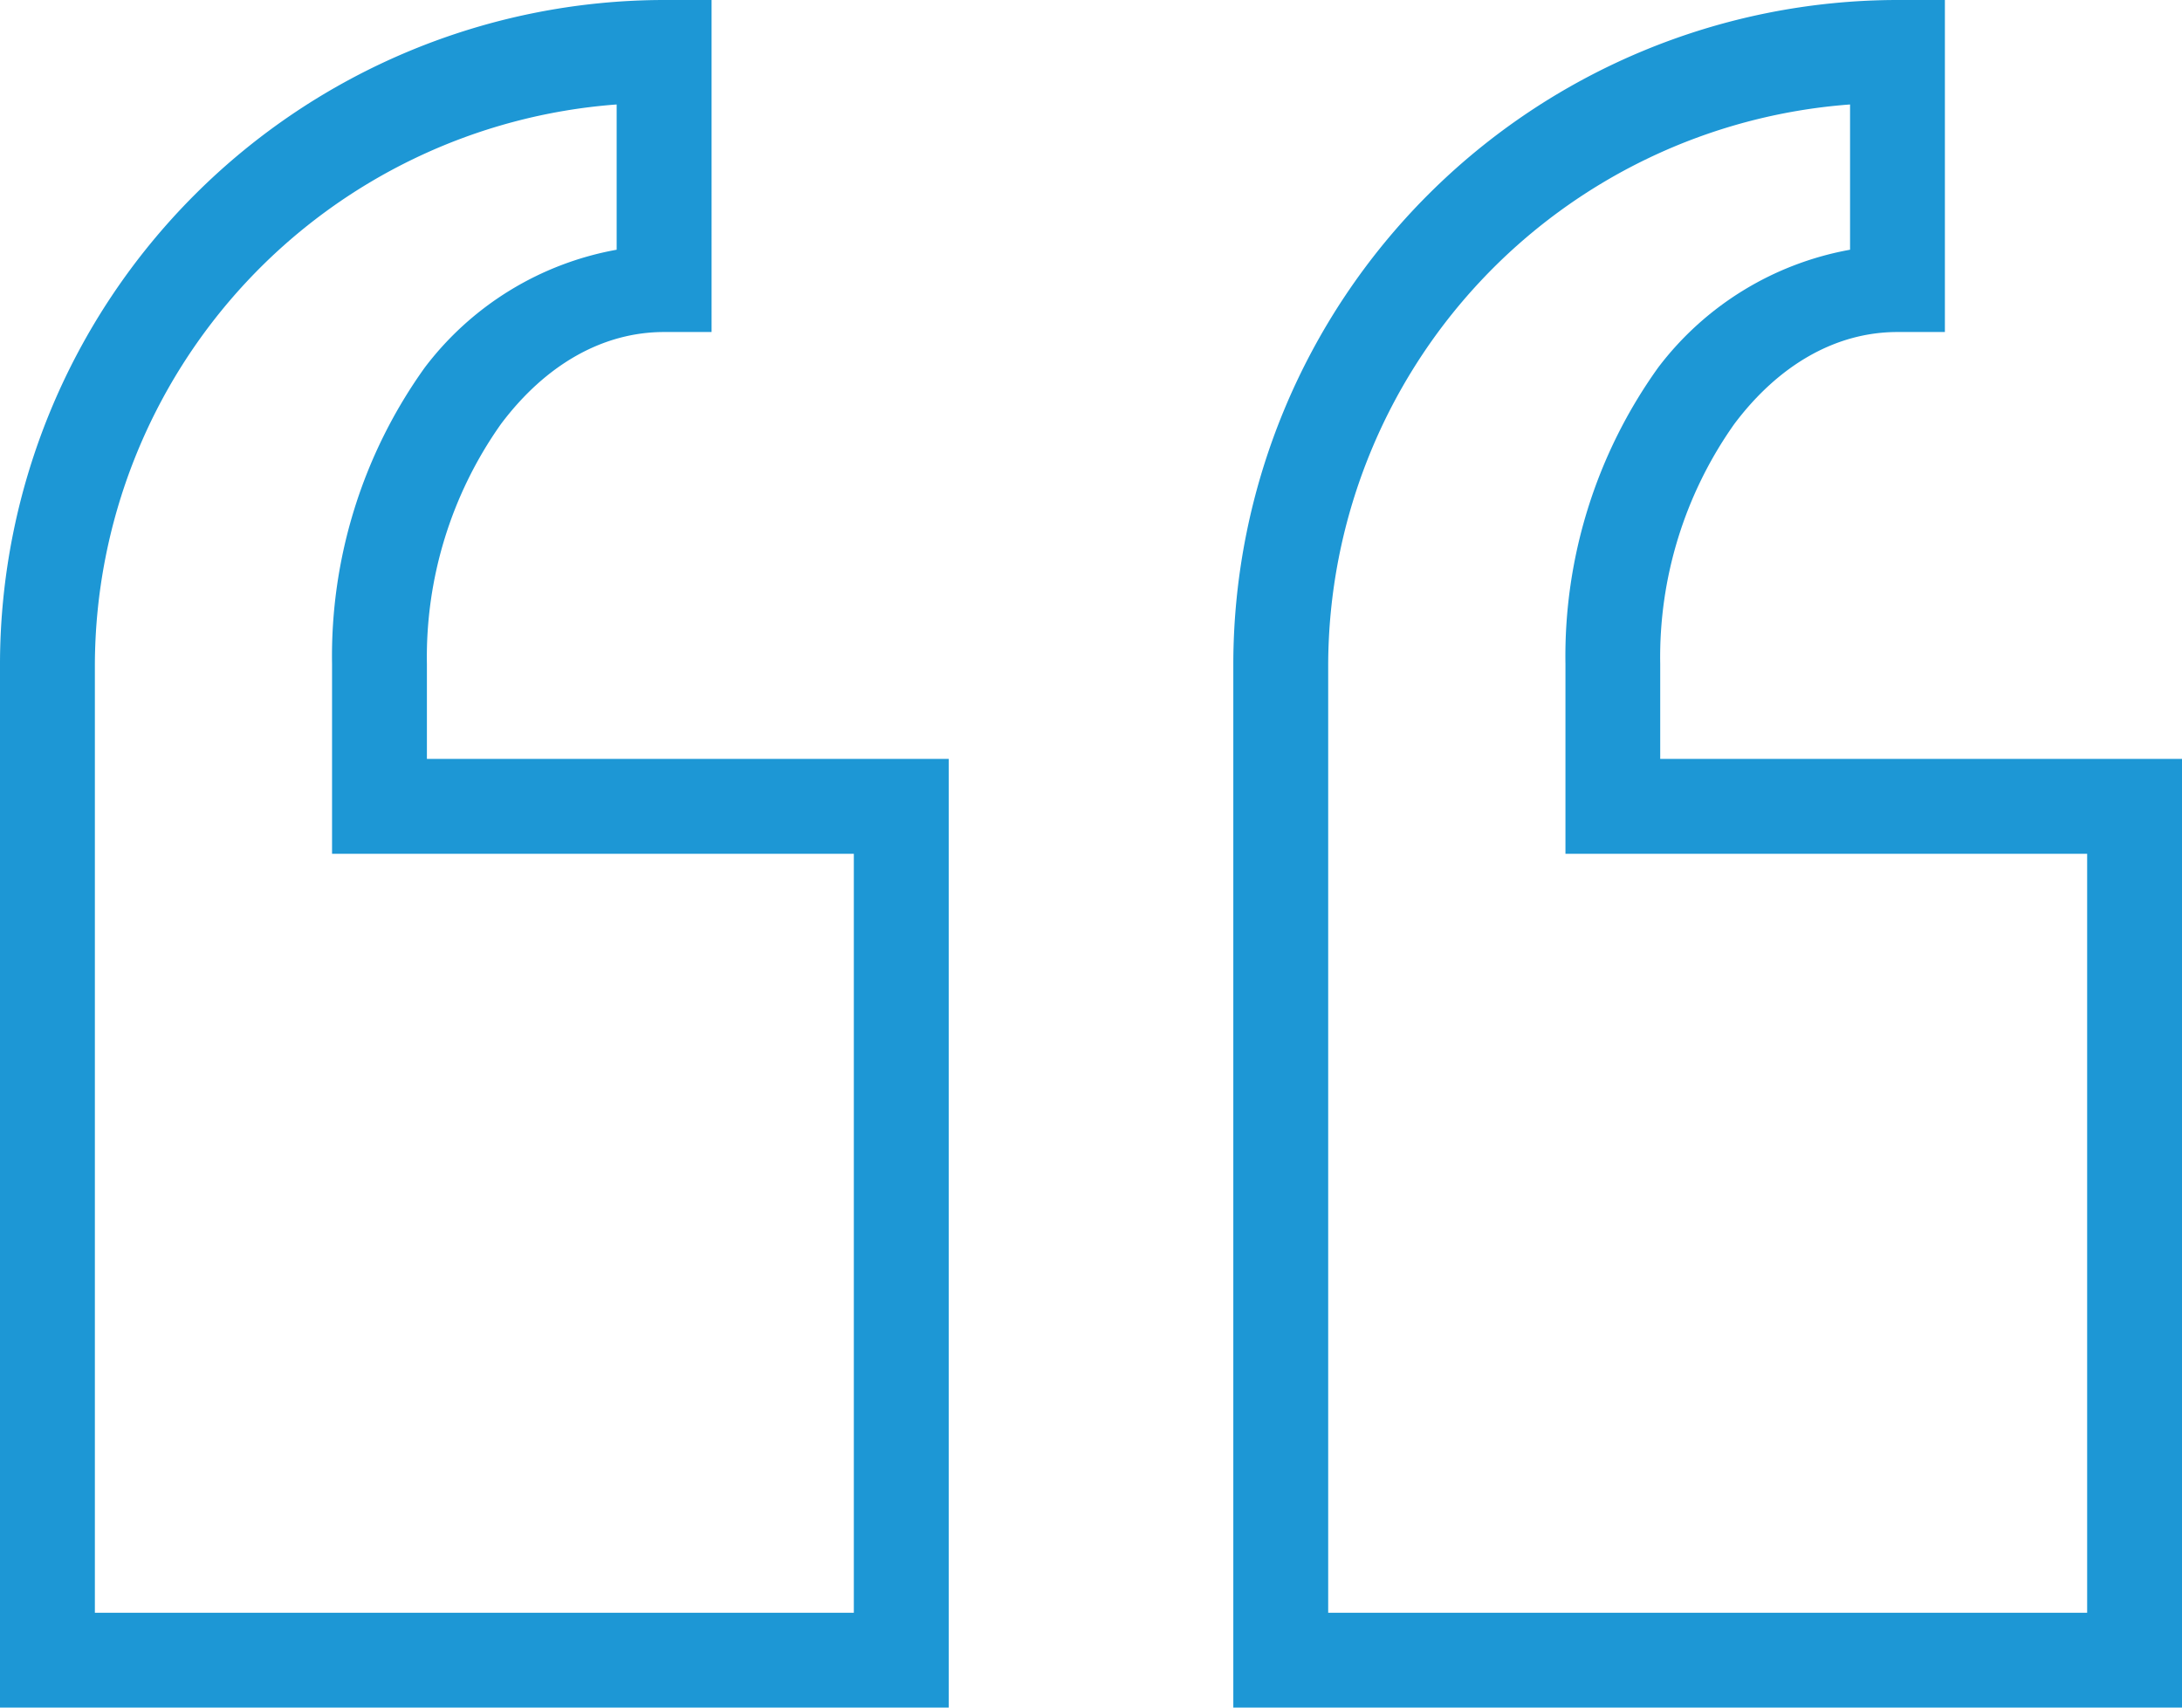
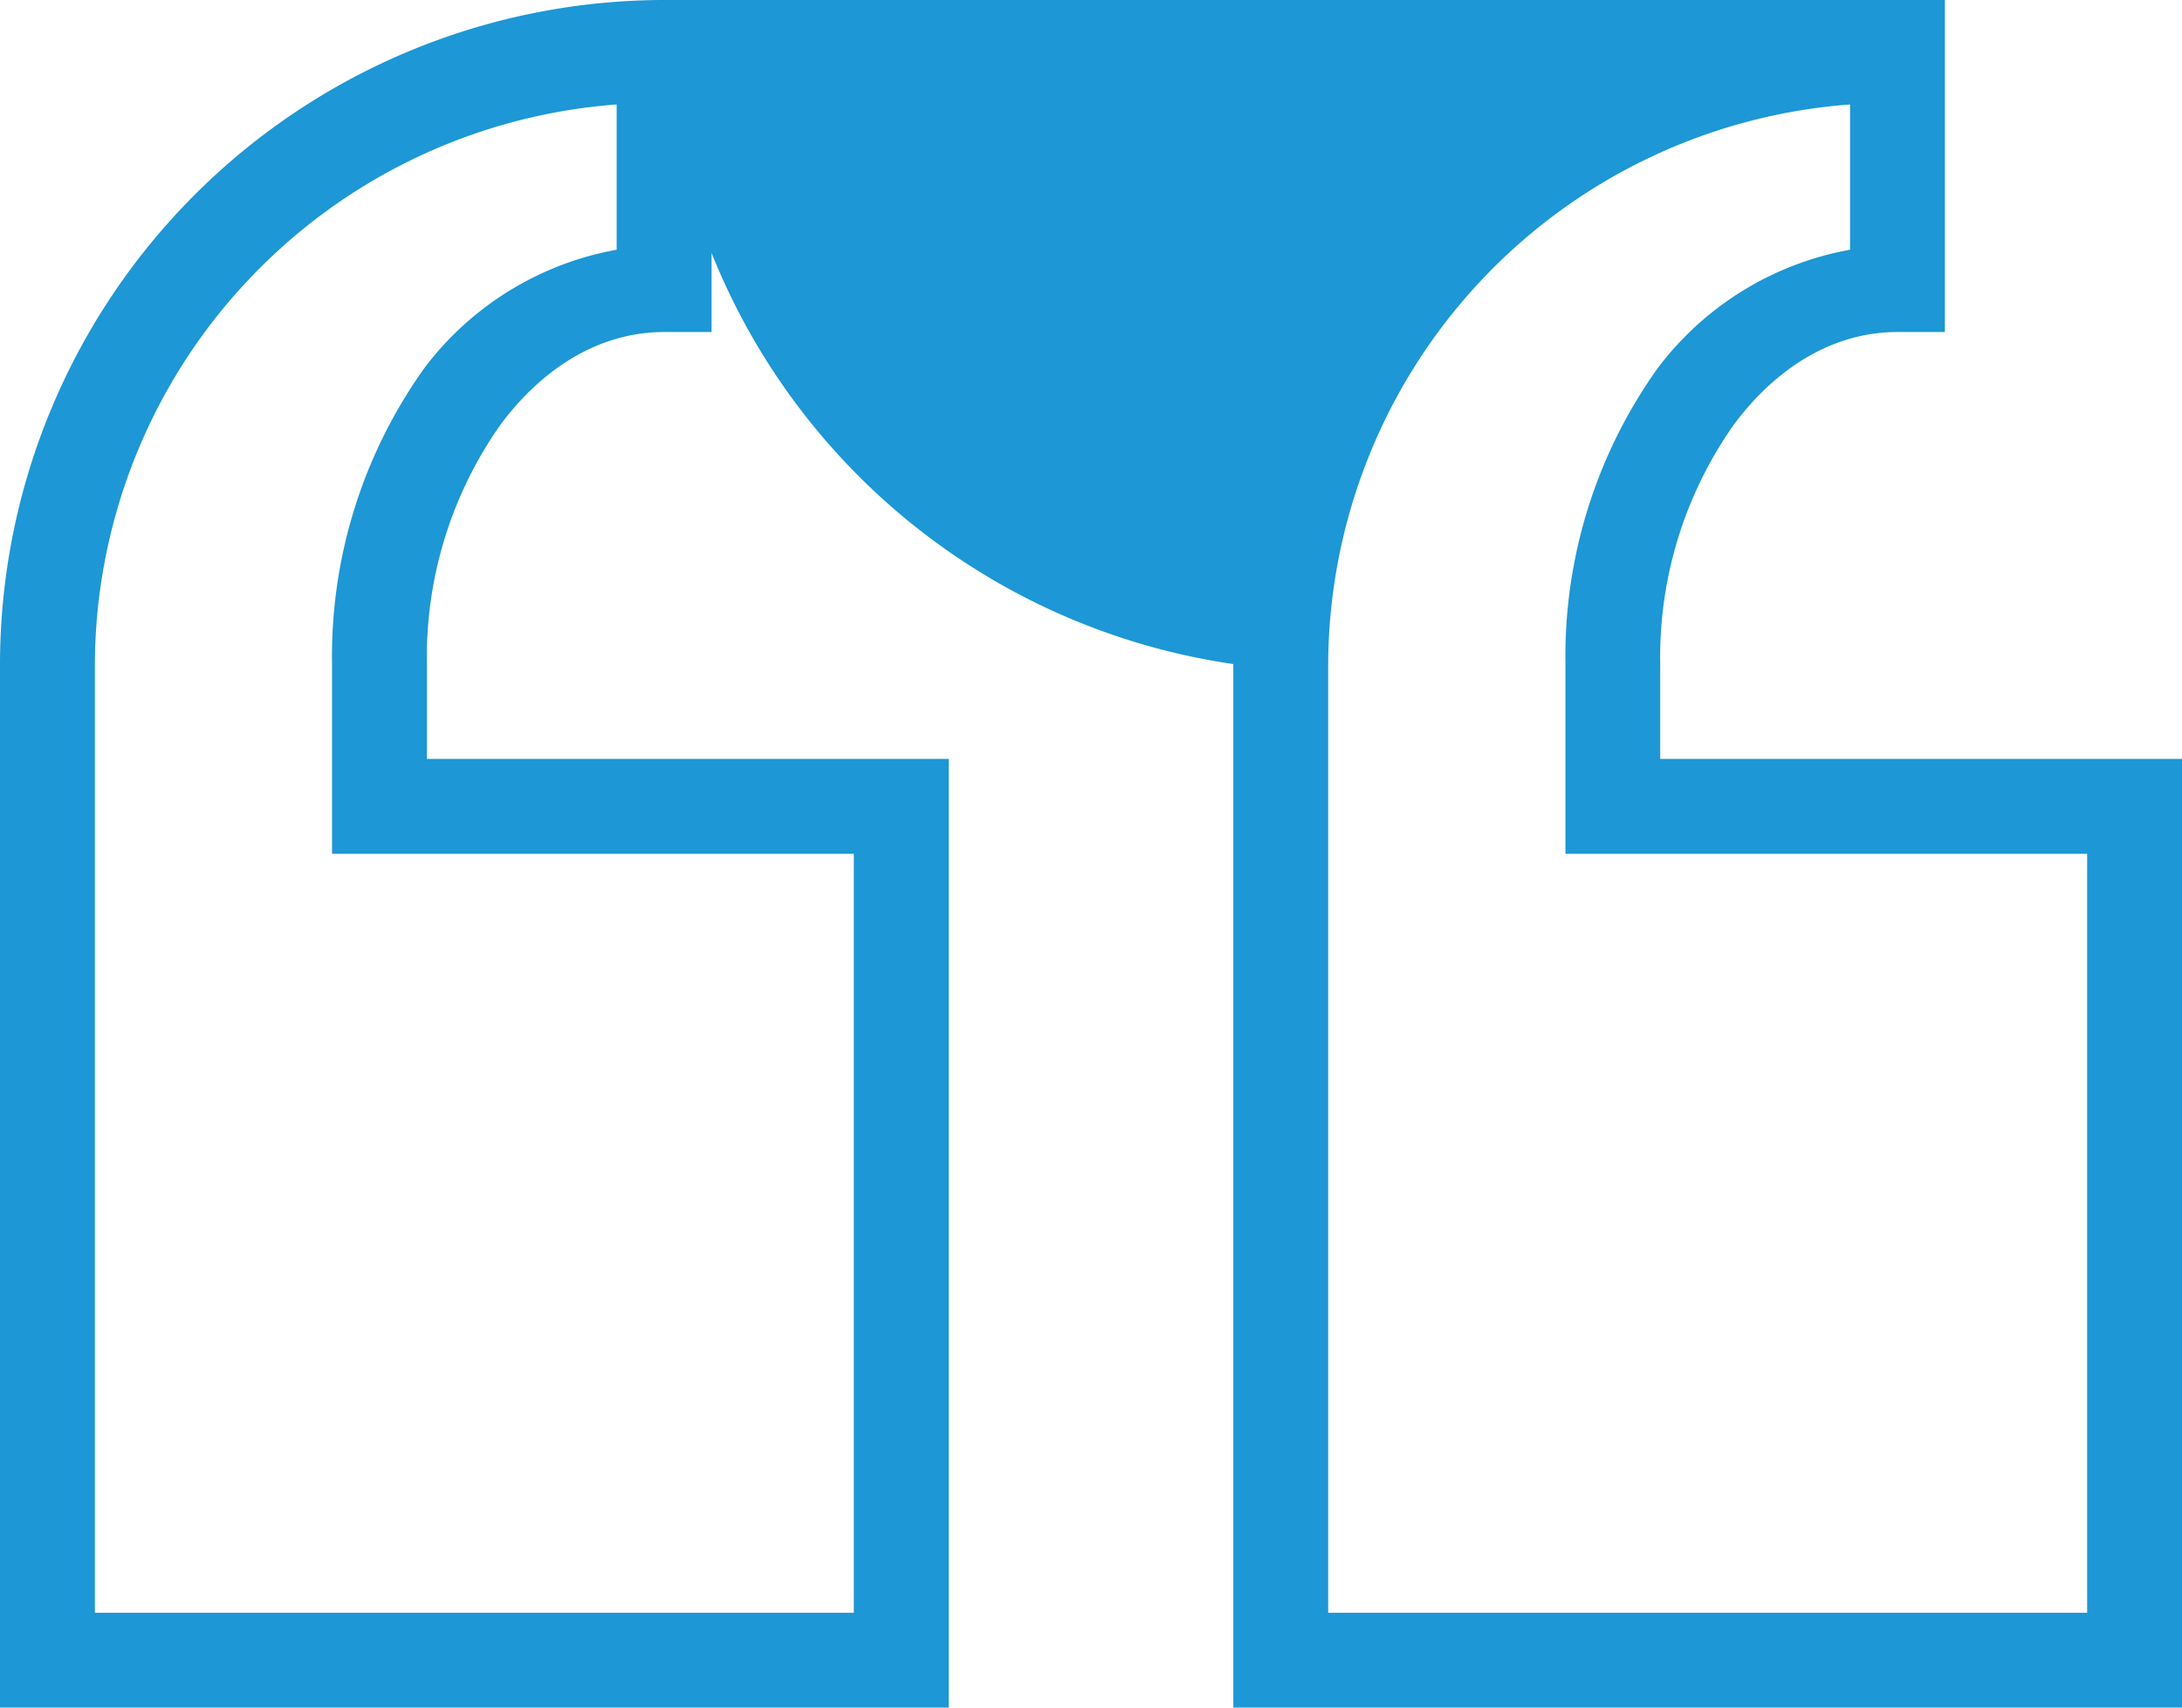
<svg xmlns="http://www.w3.org/2000/svg" width="100.251" height="78.458" viewBox="0 0 100.251 78.458">
  <g id="surface1" transform="translate(-2 -5)">
-     <path id="Path_857" data-name="Path 857" d="M32.511,5A30.548,30.548,0,0,0,2,35.511V83.458H45.588V39.87H21.614V35.511a18.537,18.537,0,0,1,3.4-11.025c2.043-2.724,4.674-4.231,7.5-4.231h2.179V5ZM89.175,5A30.548,30.548,0,0,0,58.664,35.511V83.458h43.588V39.87H78.278V35.511a18.537,18.537,0,0,1,3.4-11.025c2.043-2.724,4.674-4.231,7.5-4.231h2.179V5ZM30.332,9.8v6.674a14.229,14.229,0,0,0-8.811,5.406,22.753,22.753,0,0,0-4.265,13.63v8.718H41.229V79.1H6.359V35.511A25.892,25.892,0,0,1,30.332,9.8ZM87,9.8v6.674a14.229,14.229,0,0,0-8.811,5.406,22.754,22.754,0,0,0-4.265,13.63v8.718H97.893V79.1H63.023V35.511A25.892,25.892,0,0,1,87,9.8Z" fill="#1d97d5" />
+     <path id="Path_857" data-name="Path 857" d="M32.511,5A30.548,30.548,0,0,0,2,35.511V83.458H45.588V39.87H21.614V35.511a18.537,18.537,0,0,1,3.4-11.025c2.043-2.724,4.674-4.231,7.5-4.231h2.179V5ZA30.548,30.548,0,0,0,58.664,35.511V83.458h43.588V39.87H78.278V35.511a18.537,18.537,0,0,1,3.4-11.025c2.043-2.724,4.674-4.231,7.5-4.231h2.179V5ZM30.332,9.8v6.674a14.229,14.229,0,0,0-8.811,5.406,22.753,22.753,0,0,0-4.265,13.63v8.718H41.229V79.1H6.359V35.511A25.892,25.892,0,0,1,30.332,9.8ZM87,9.8v6.674a14.229,14.229,0,0,0-8.811,5.406,22.754,22.754,0,0,0-4.265,13.63v8.718H97.893V79.1H63.023V35.511A25.892,25.892,0,0,1,87,9.8Z" fill="#1d97d5" />
  </g>
</svg>